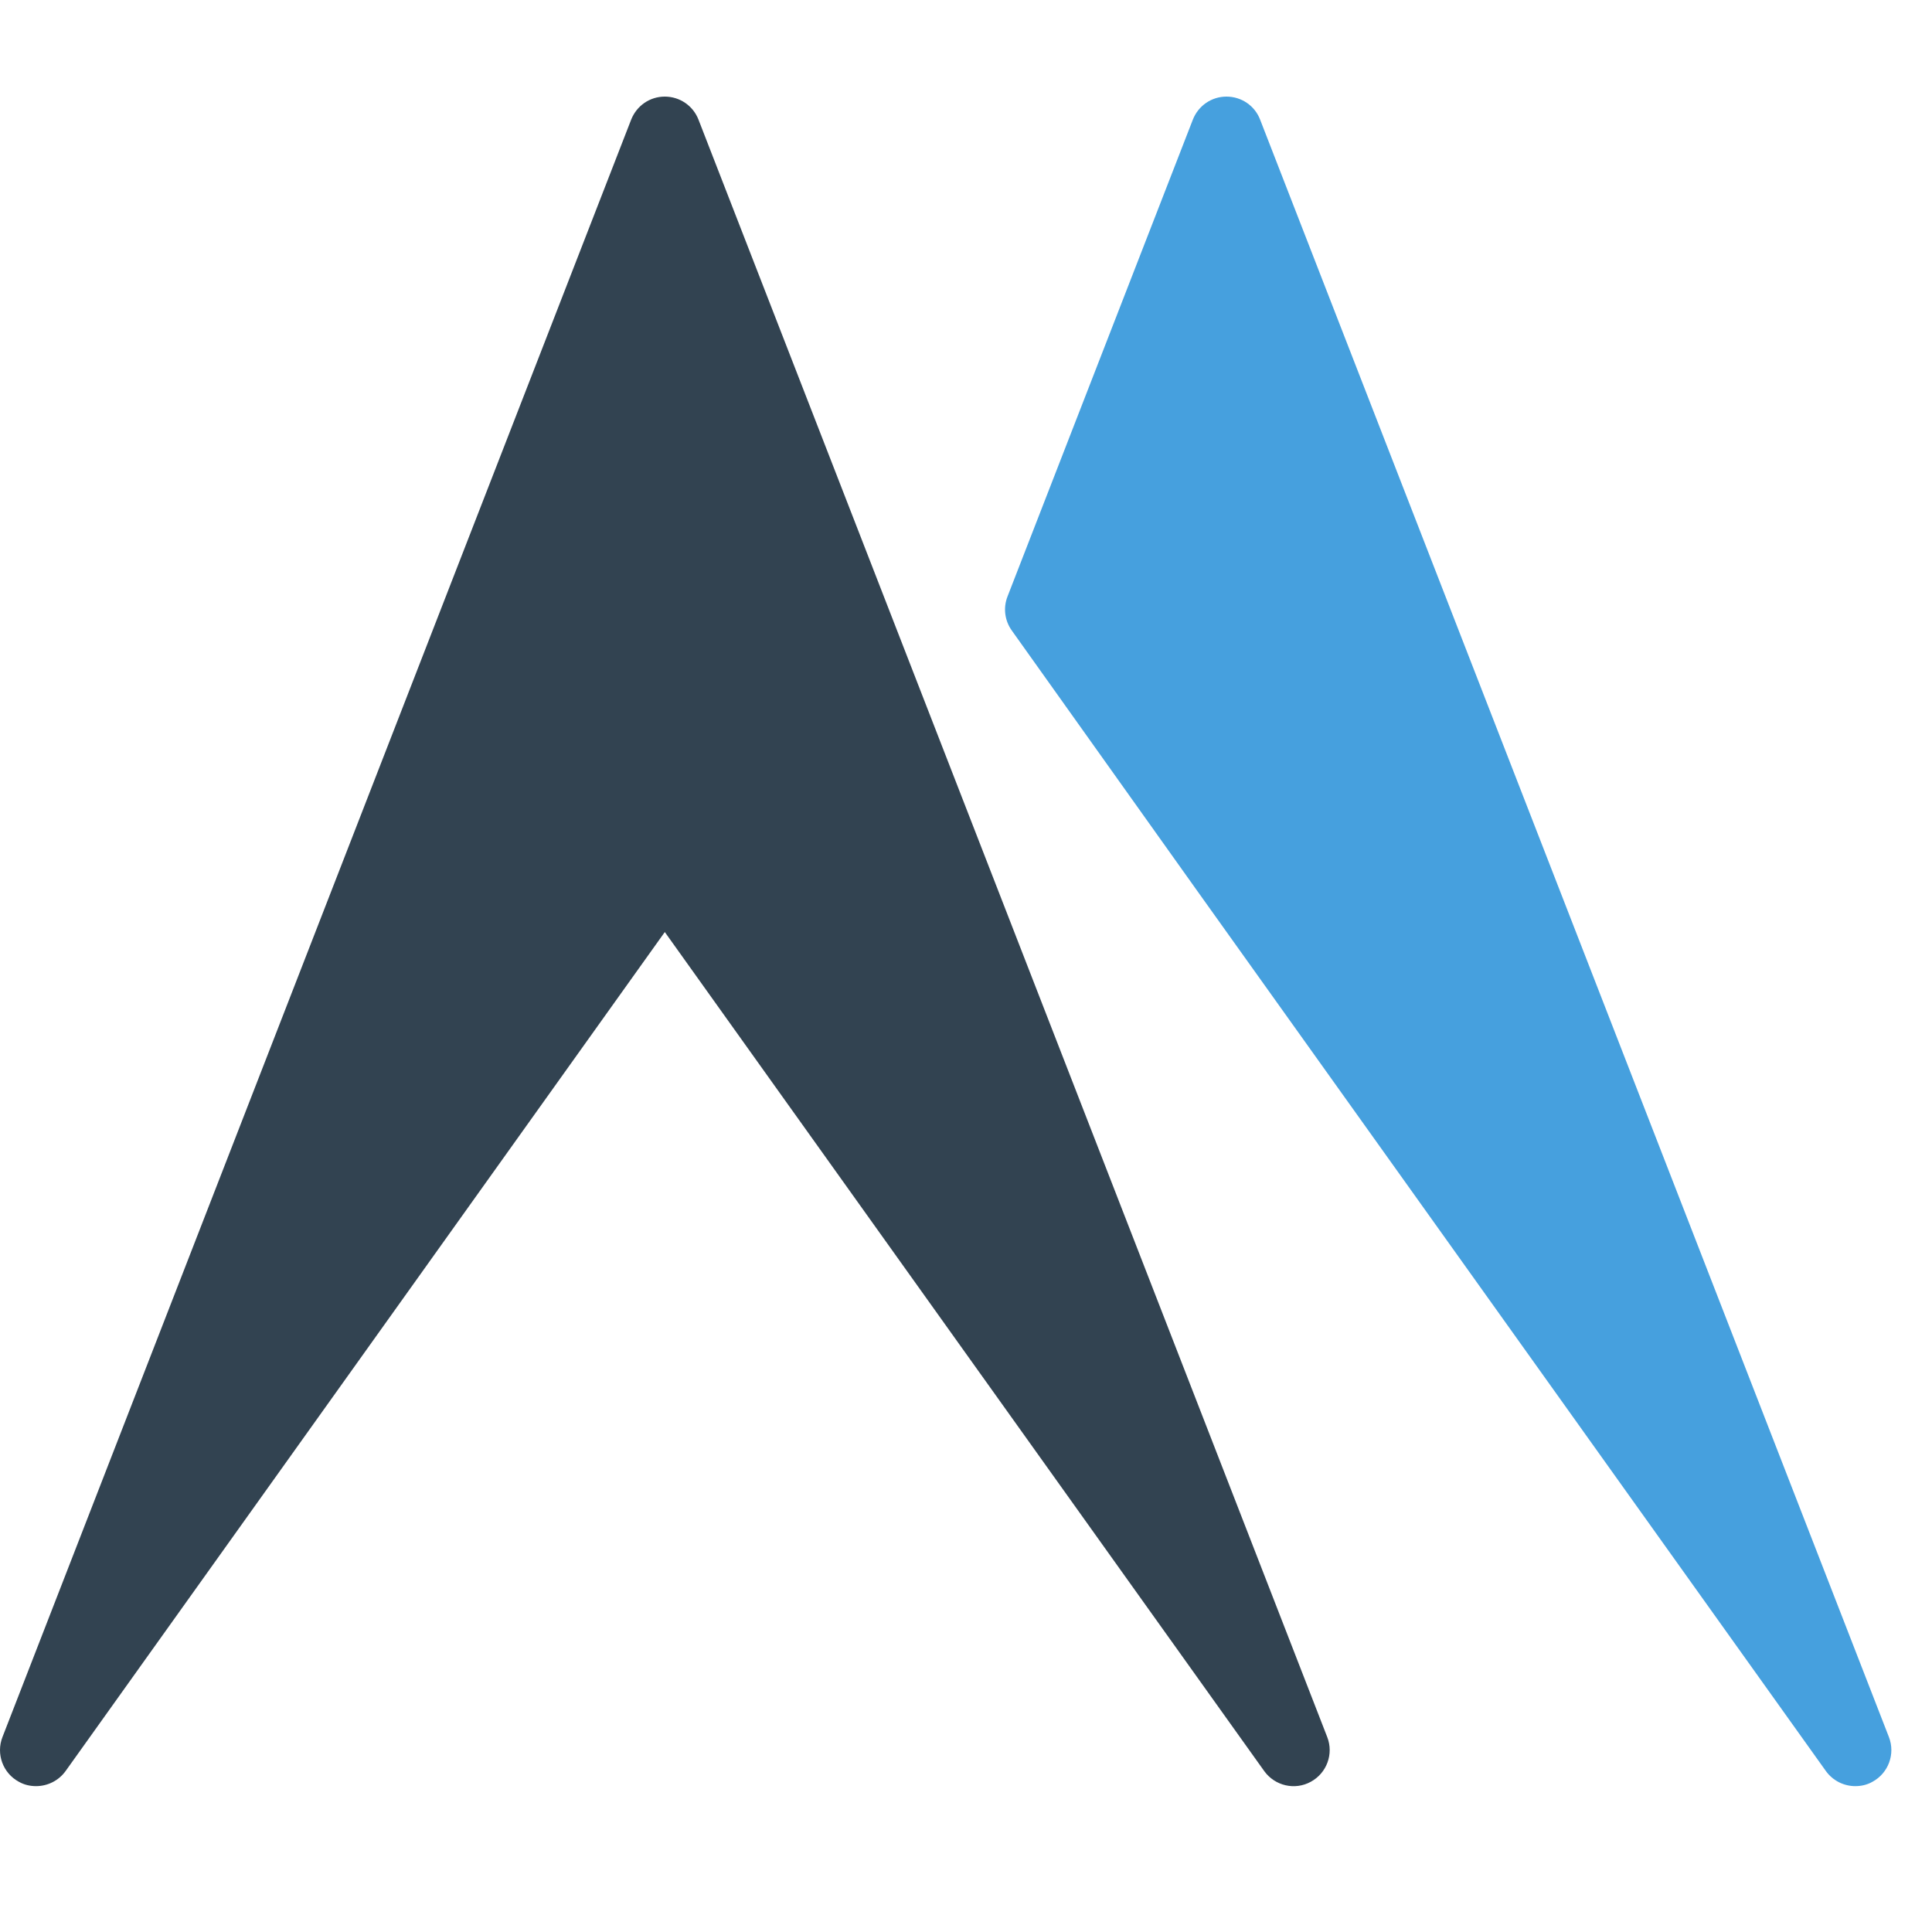
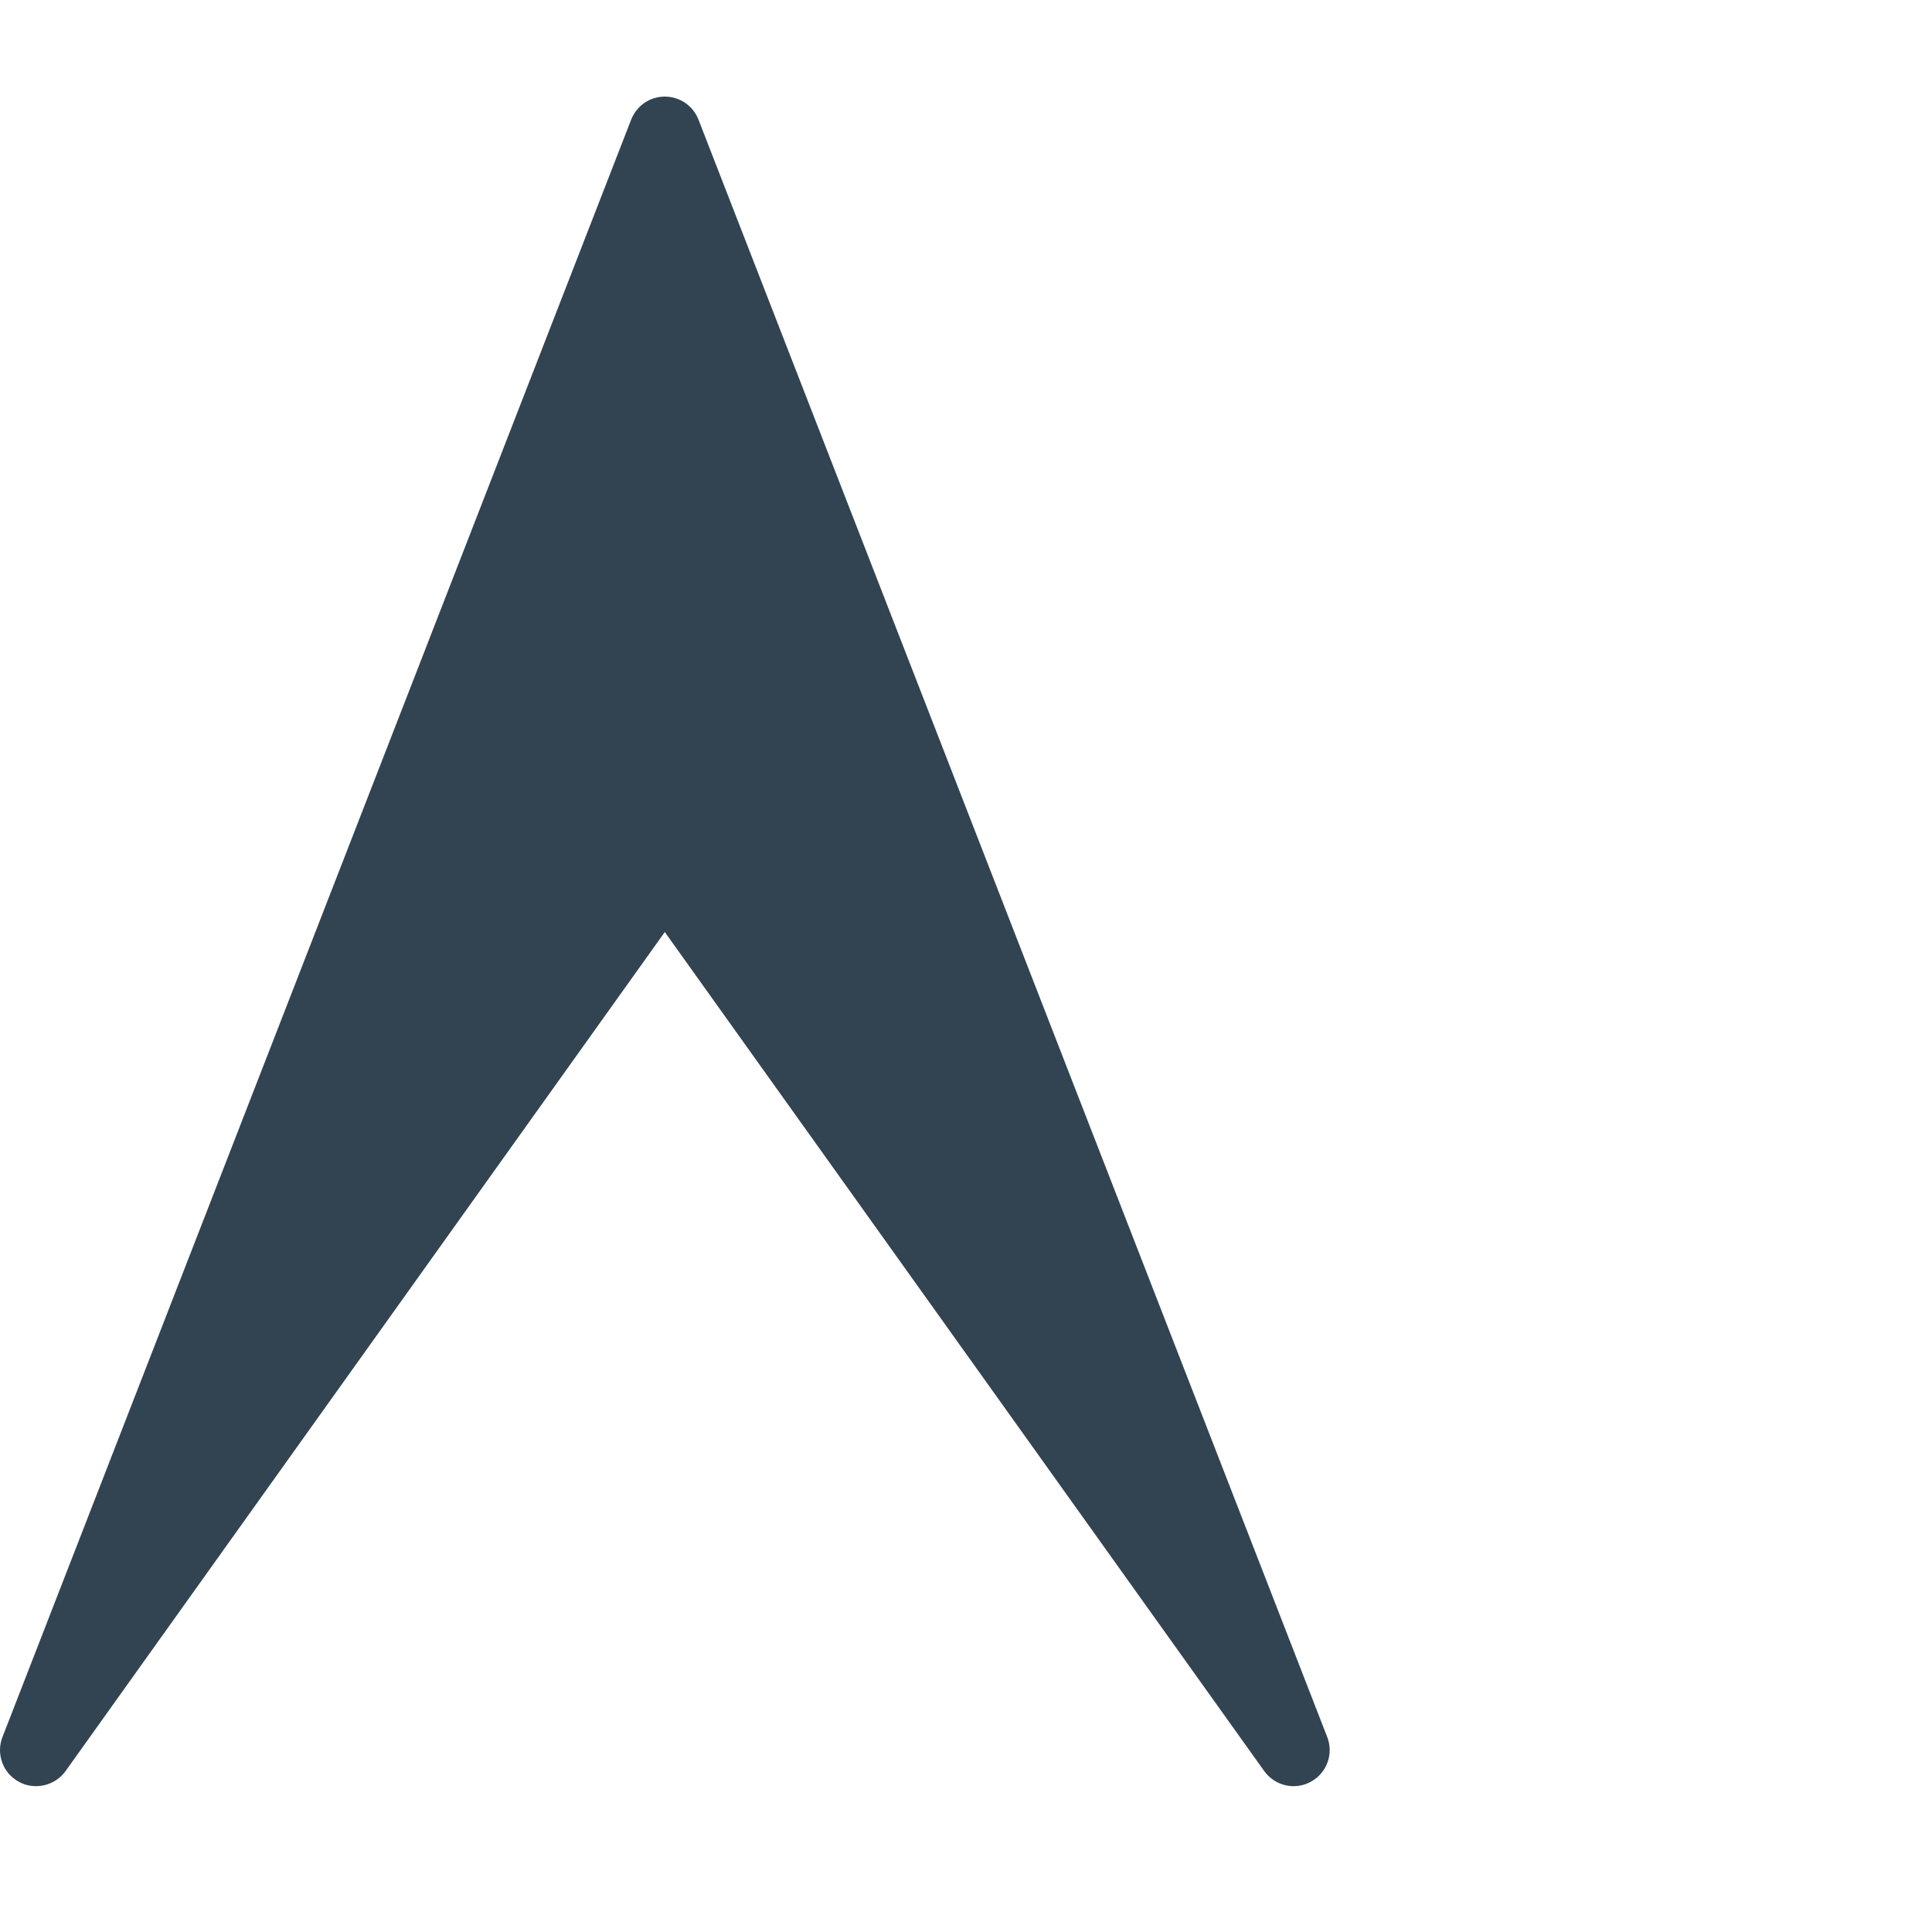
<svg xmlns="http://www.w3.org/2000/svg" width="40" height="40" viewBox="0 0 40 40" fill="none">
-   <path d="M39.108 35.964L26.089 2.476C25.979 2.189 25.703 2 25.393 2C25.083 2 24.81 2.189 24.697 2.476L20.86 12.348C20.767 12.584 20.801 12.849 20.948 13.054L24.787 18.444L37.804 36.669C37.949 36.869 38.177 36.98 38.412 36.98C38.533 36.98 38.655 36.954 38.767 36.89C39.098 36.711 39.244 36.313 39.108 35.964" fill="#46A0DE" />
  <path fill-rule="evenodd" clip-rule="evenodd" d="M27.479 35.964L14.461 2.476C14.349 2.189 14.074 2 13.764 2C13.453 2 13.182 2.189 13.068 2.476L0.051 35.964C-0.085 36.313 0.059 36.711 0.391 36.89C0.504 36.954 0.626 36.98 0.746 36.98C0.982 36.98 1.211 36.87 1.357 36.669L13.764 19.297L26.175 36.669C26.395 36.974 26.808 37.071 27.138 36.89C27.47 36.71 27.615 36.313 27.479 35.964Z" fill="#324351" />
</svg>